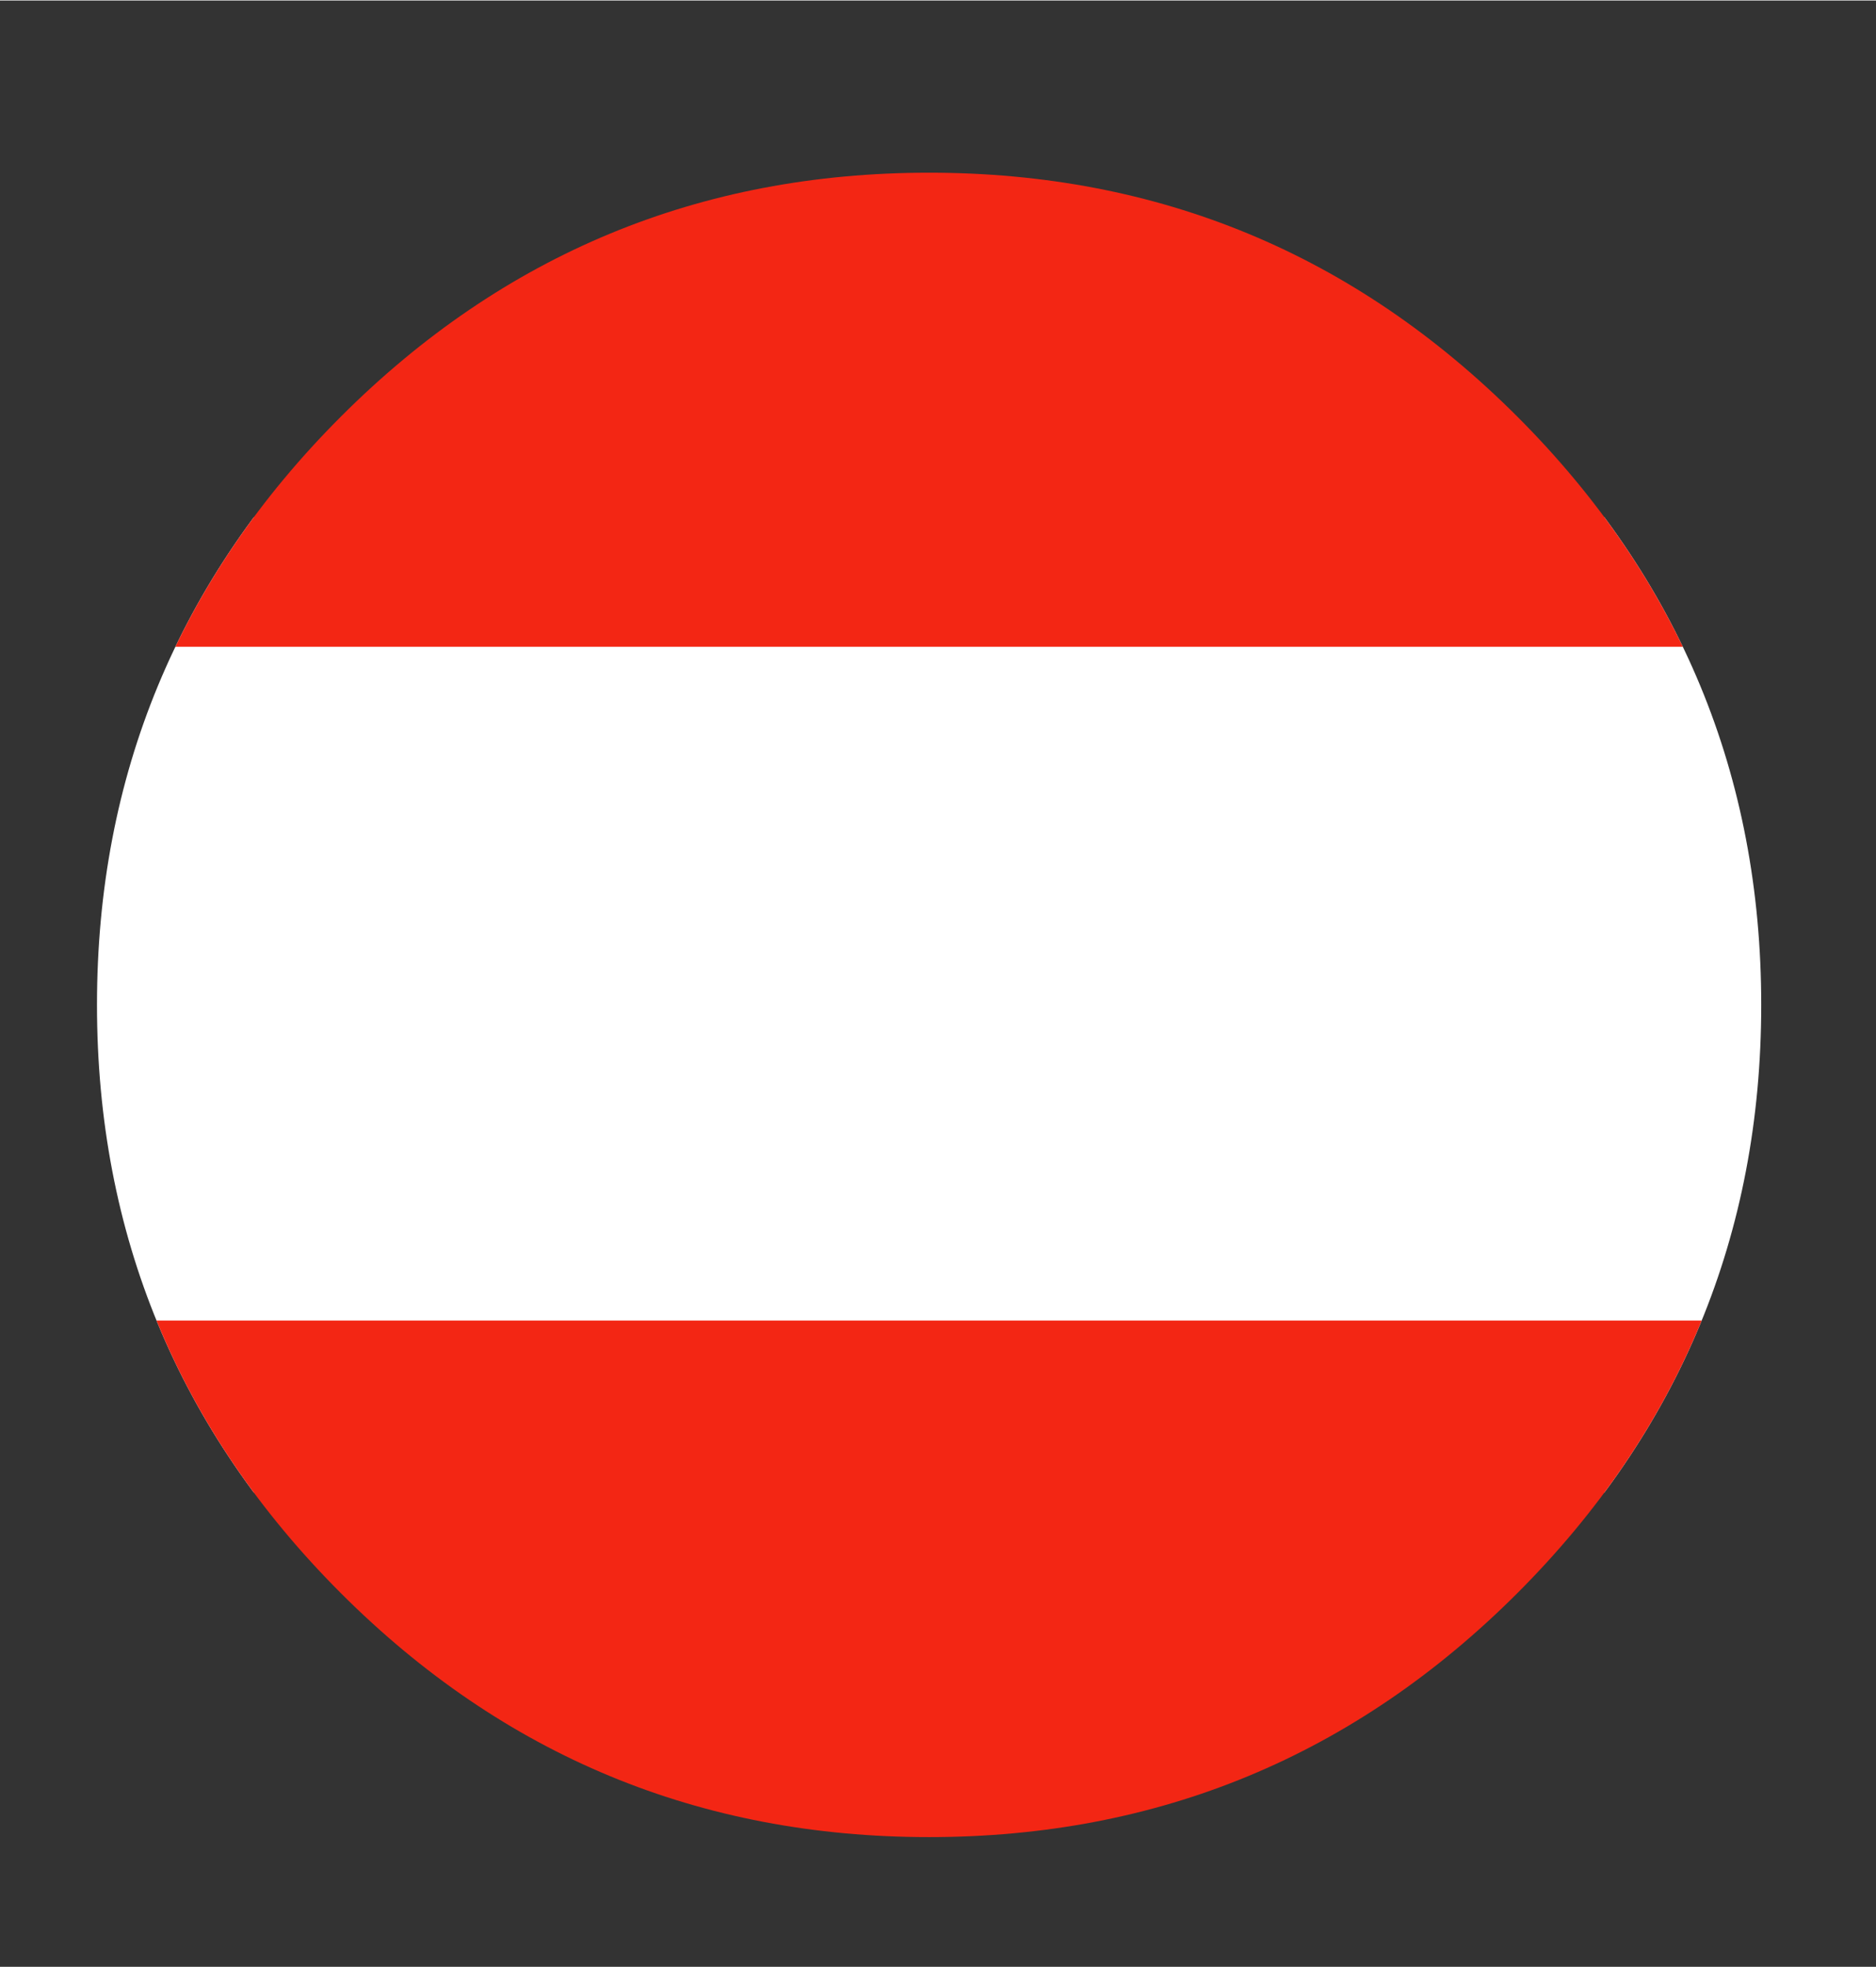
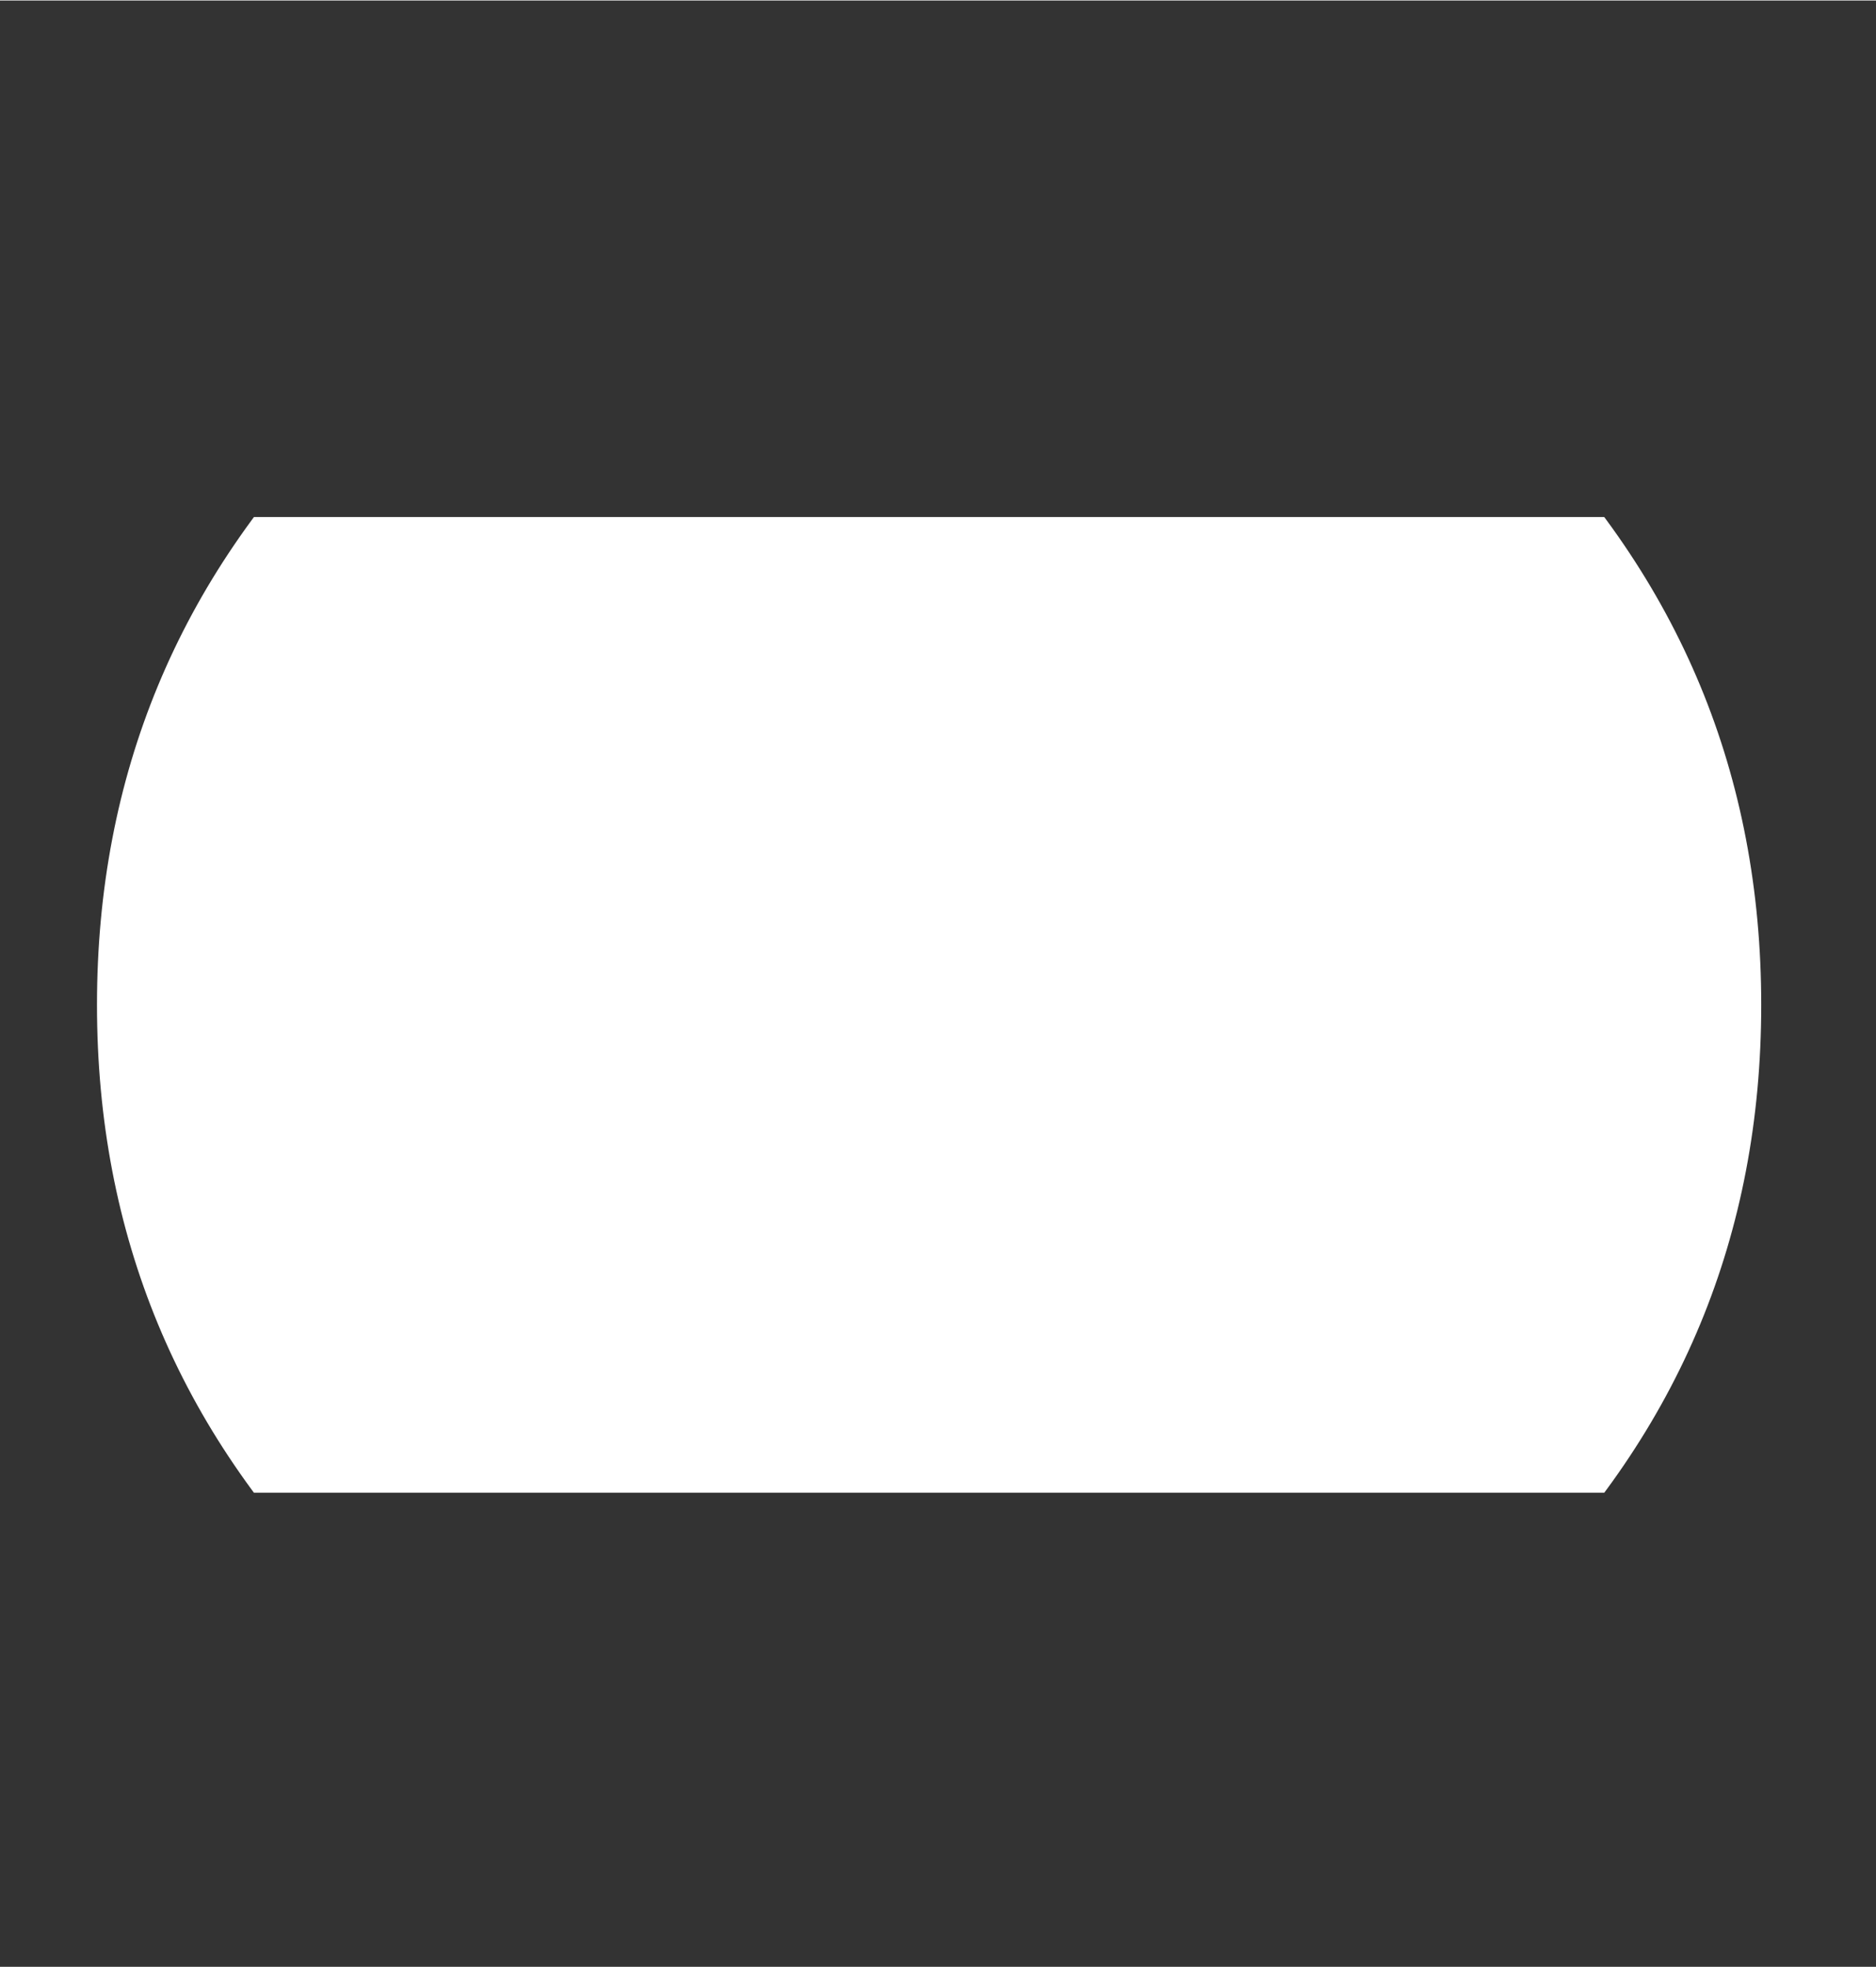
<svg xmlns="http://www.w3.org/2000/svg" viewBox="0 0 32.69 34.26" height="12.09mm" width="11.53mm" data-name="Ebene 1" id="Ebene_1">
  <rect x="0" y="0" width="32.69" height="34.26" fill="#333333" stroke="none" />
  <defs>
    <style>
      .cls-1 {
        fill: none;
      }

      .cls-2 {
        isolation: isolate;
      }

      .cls-3 {
        fill: #f32614;
      }

      .cls-4 {
        clip-path: url(#clippath-1);
      }

      .cls-5 {
        clip-path: url(#clippath-3);
      }

      .cls-6 {
        clip-path: url(#clippath-2);
      }

      .cls-7 {
        fill: #fff;
      }

      .cls-8 {
        clip-path: url(#clippath);
      }
    </style>
    <clipPath id="clippath">
      <path d="M30.69,17.5c0-4-1.42-7.42-4.25-10.25s-6.25-4.25-10.25-4.25-7.42,1.42-10.25,4.25c-2.83,2.83-4.25,6.25-4.25,10.25s1.42,7.42,4.25,10.25c2.83,2.83,6.25,4.25,10.25,4.25s7.42-1.42,10.25-4.25,4.25-6.25,4.25-10.25Z" class="cls-1" />
    </clipPath>
    <clipPath id="clippath-1">
      <rect height="29" width="29" y="3" x="1.69" class="cls-1" />
    </clipPath>
    <clipPath id="clippath-2">
      <rect height="29" width="29" y="3" x="1.69" class="cls-1" />
    </clipPath>
    <clipPath id="clippath-3">
-       <rect height="29" width="29" y="3" x="1.69" class="cls-1" />
-     </clipPath>
+       </clipPath>
  </defs>
  <g class="cls-8">
    <g class="cls-2">
      <g>
        <g class="cls-4">
          <rect height="17" width="32.69" y="9" class="cls-7" />
        </g>
        <g class="cls-6">
-           <rect height="11.26" width="32.69" y="23" class="cls-3" />
-         </g>
+           </g>
        <g class="cls-5">
          <rect height="11.26" width="32.69" class="cls-3" />
        </g>
      </g>
    </g>
  </g>
</svg>